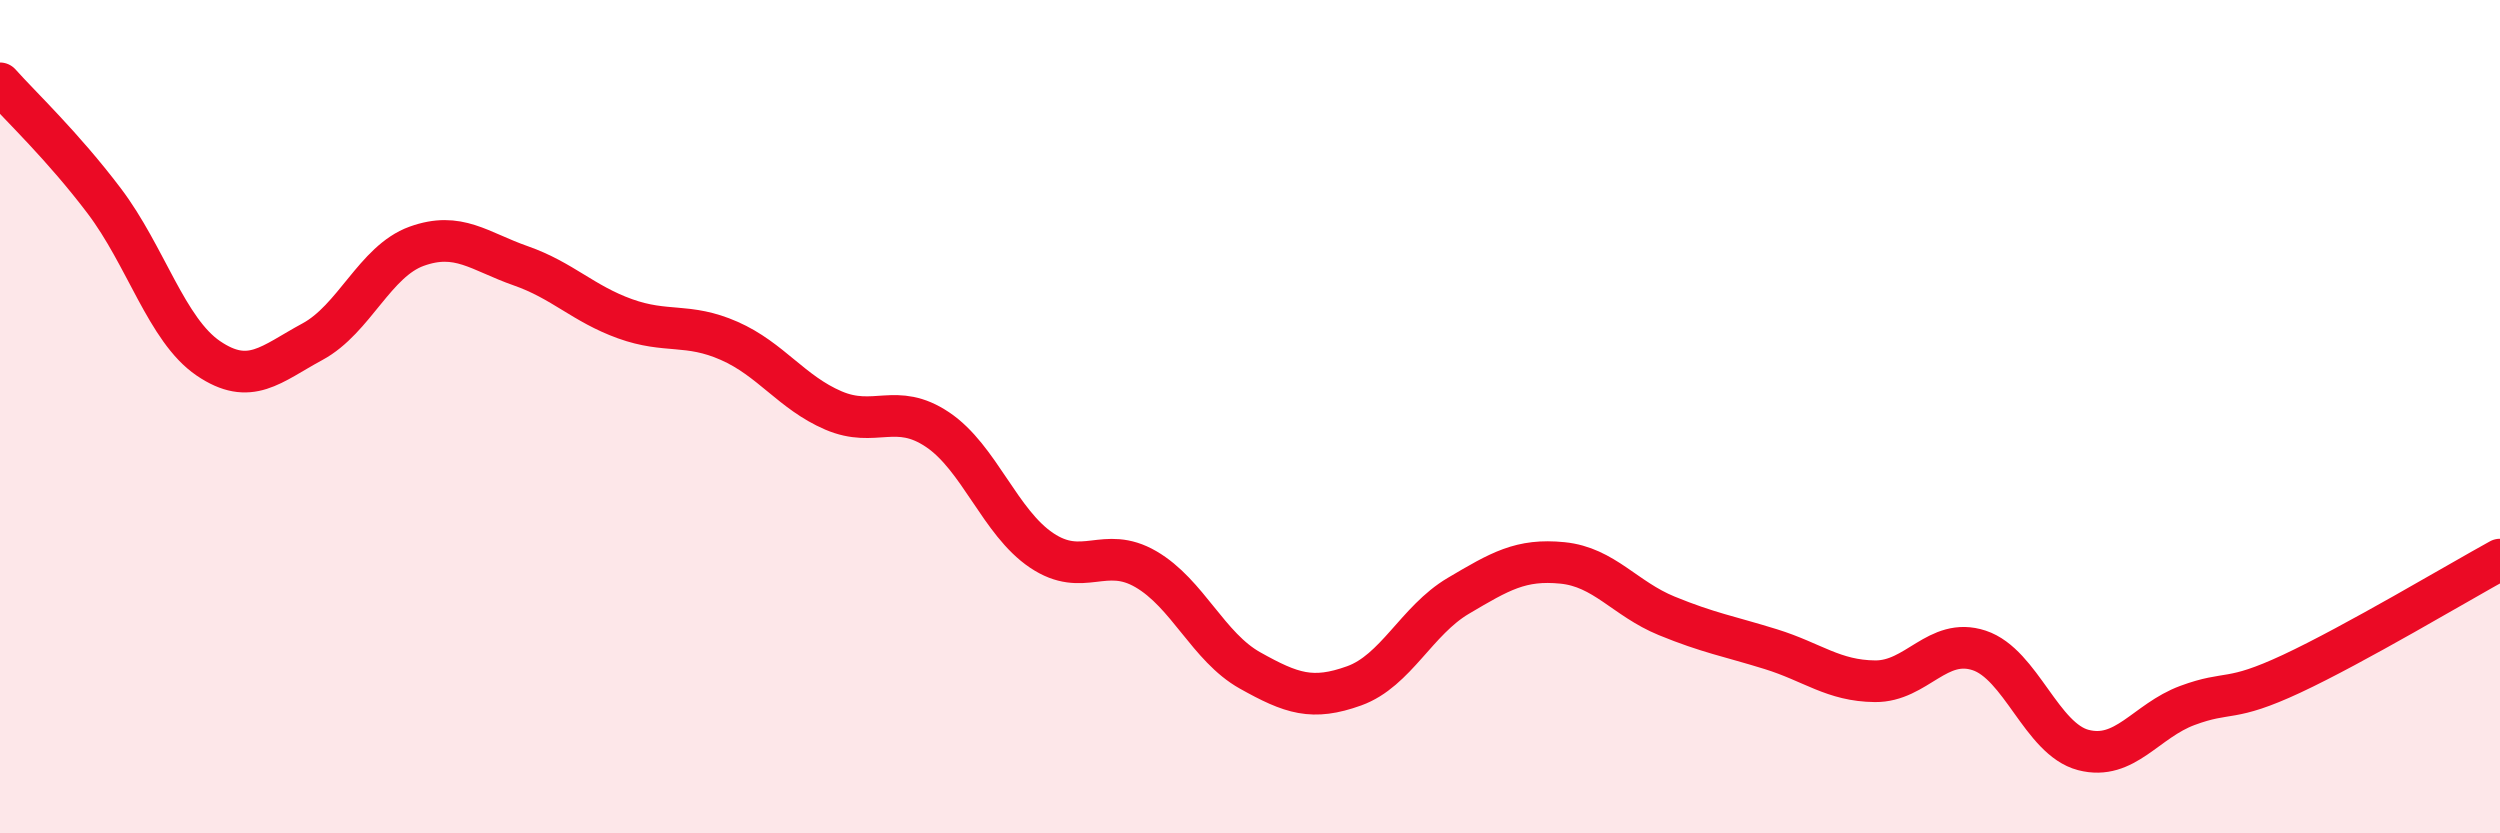
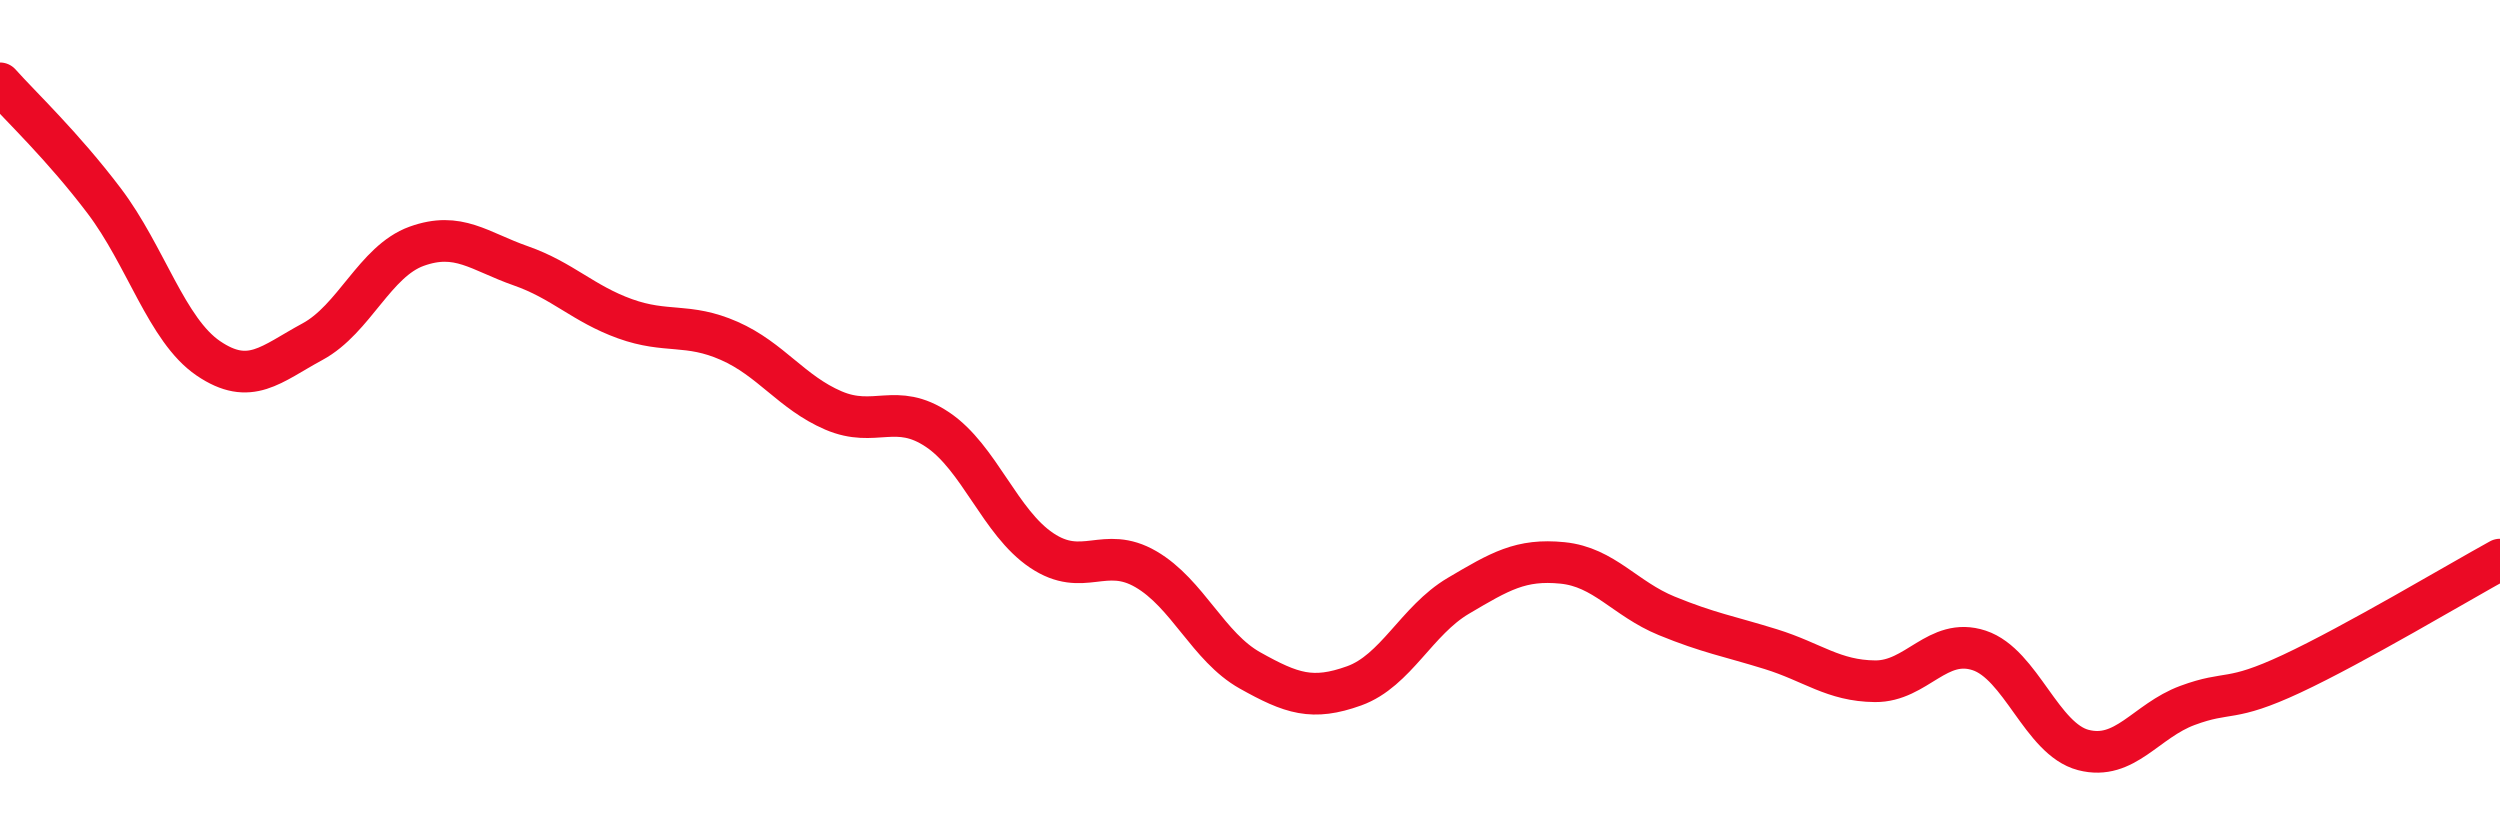
<svg xmlns="http://www.w3.org/2000/svg" width="60" height="20" viewBox="0 0 60 20">
-   <path d="M 0,2 C 0.5,2.56 1.5,3.5 2.5,4.82 C 3.5,6.14 4,7.92 5,8.6 C 6,9.28 6.5,8.74 7.5,8.2 C 8.5,7.66 9,6.27 10,5.91 C 11,5.55 11.5,6.03 12.5,6.38 C 13.5,6.73 14,7.29 15,7.65 C 16,8.01 16.5,7.74 17.5,8.18 C 18.5,8.62 19,9.42 20,9.85 C 21,10.28 21.5,9.64 22.5,10.31 C 23.5,10.98 24,12.54 25,13.21 C 26,13.88 26.5,13.08 27.5,13.66 C 28.5,14.24 29,15.53 30,16.09 C 31,16.65 31.5,16.82 32.5,16.46 C 33.5,16.1 34,14.89 35,14.3 C 36,13.71 36.5,13.41 37.5,13.51 C 38.5,13.61 39,14.37 40,14.78 C 41,15.19 41.5,15.27 42.5,15.58 C 43.5,15.89 44,16.34 45,16.35 C 46,16.36 46.5,15.28 47.5,15.61 C 48.5,15.94 49,17.74 50,18 C 51,18.26 51.5,17.3 52.5,16.93 C 53.5,16.56 53.5,16.87 55,16.17 C 56.5,15.47 59,13.98 60,13.43L60 20L0 20Z" fill="#EB0A25" opacity="0.1" stroke-linecap="round" stroke-linejoin="round" />
  <path d="M 0,2 C 0.5,2.56 1.5,3.5 2.5,4.82 C 3.5,6.14 4,7.92 5,8.6 C 6,9.28 6.5,8.74 7.5,8.2 C 8.5,7.66 9,6.27 10,5.91 C 11,5.55 11.5,6.03 12.5,6.38 C 13.5,6.73 14,7.29 15,7.65 C 16,8.01 16.5,7.74 17.5,8.18 C 18.5,8.62 19,9.42 20,9.85 C 21,10.28 21.5,9.64 22.5,10.31 C 23.5,10.98 24,12.54 25,13.21 C 26,13.88 26.5,13.08 27.5,13.66 C 28.5,14.24 29,15.53 30,16.09 C 31,16.65 31.5,16.82 32.5,16.46 C 33.5,16.1 34,14.89 35,14.3 C 36,13.71 36.5,13.41 37.5,13.51 C 38.5,13.61 39,14.37 40,14.78 C 41,15.19 41.5,15.27 42.5,15.58 C 43.5,15.89 44,16.34 45,16.35 C 46,16.36 46.5,15.28 47.5,15.61 C 48.5,15.94 49,17.74 50,18 C 51,18.26 51.5,17.3 52.5,16.93 C 53.5,16.56 53.5,16.87 55,16.17 C 56.5,15.47 59,13.98 60,13.43" stroke="#EB0A25" stroke-width="1" fill="none" stroke-linecap="round" stroke-linejoin="round" />
</svg>